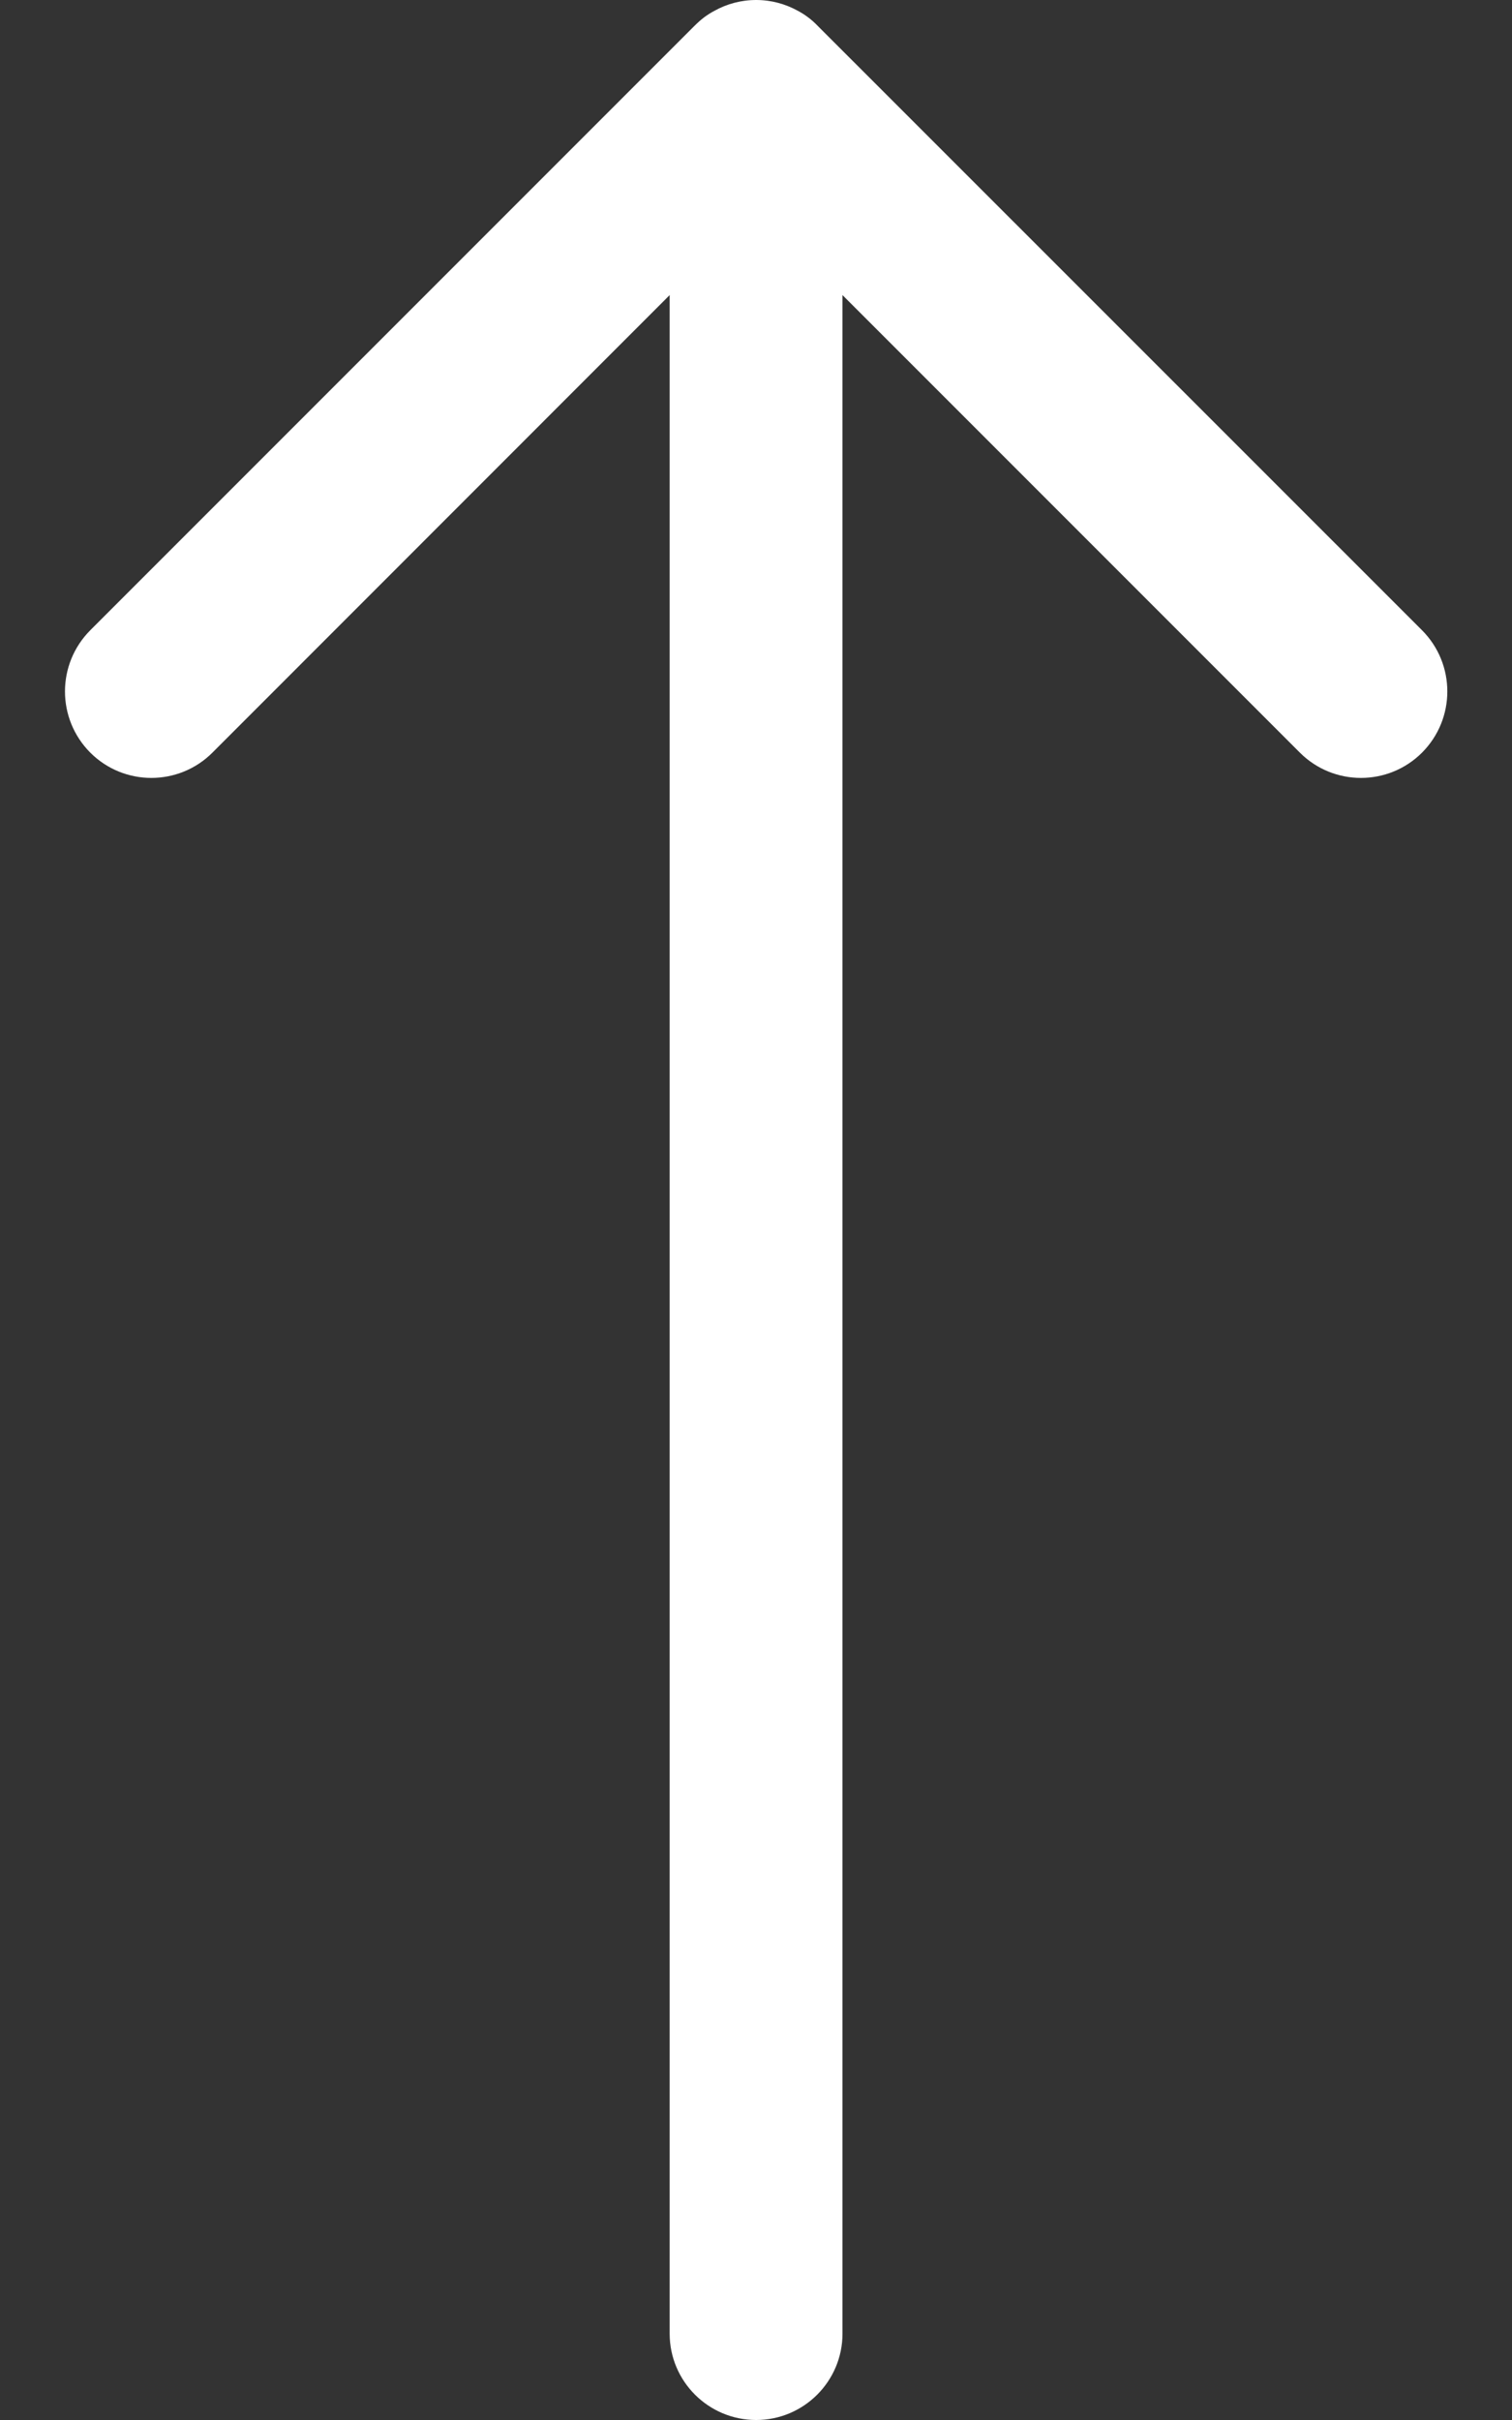
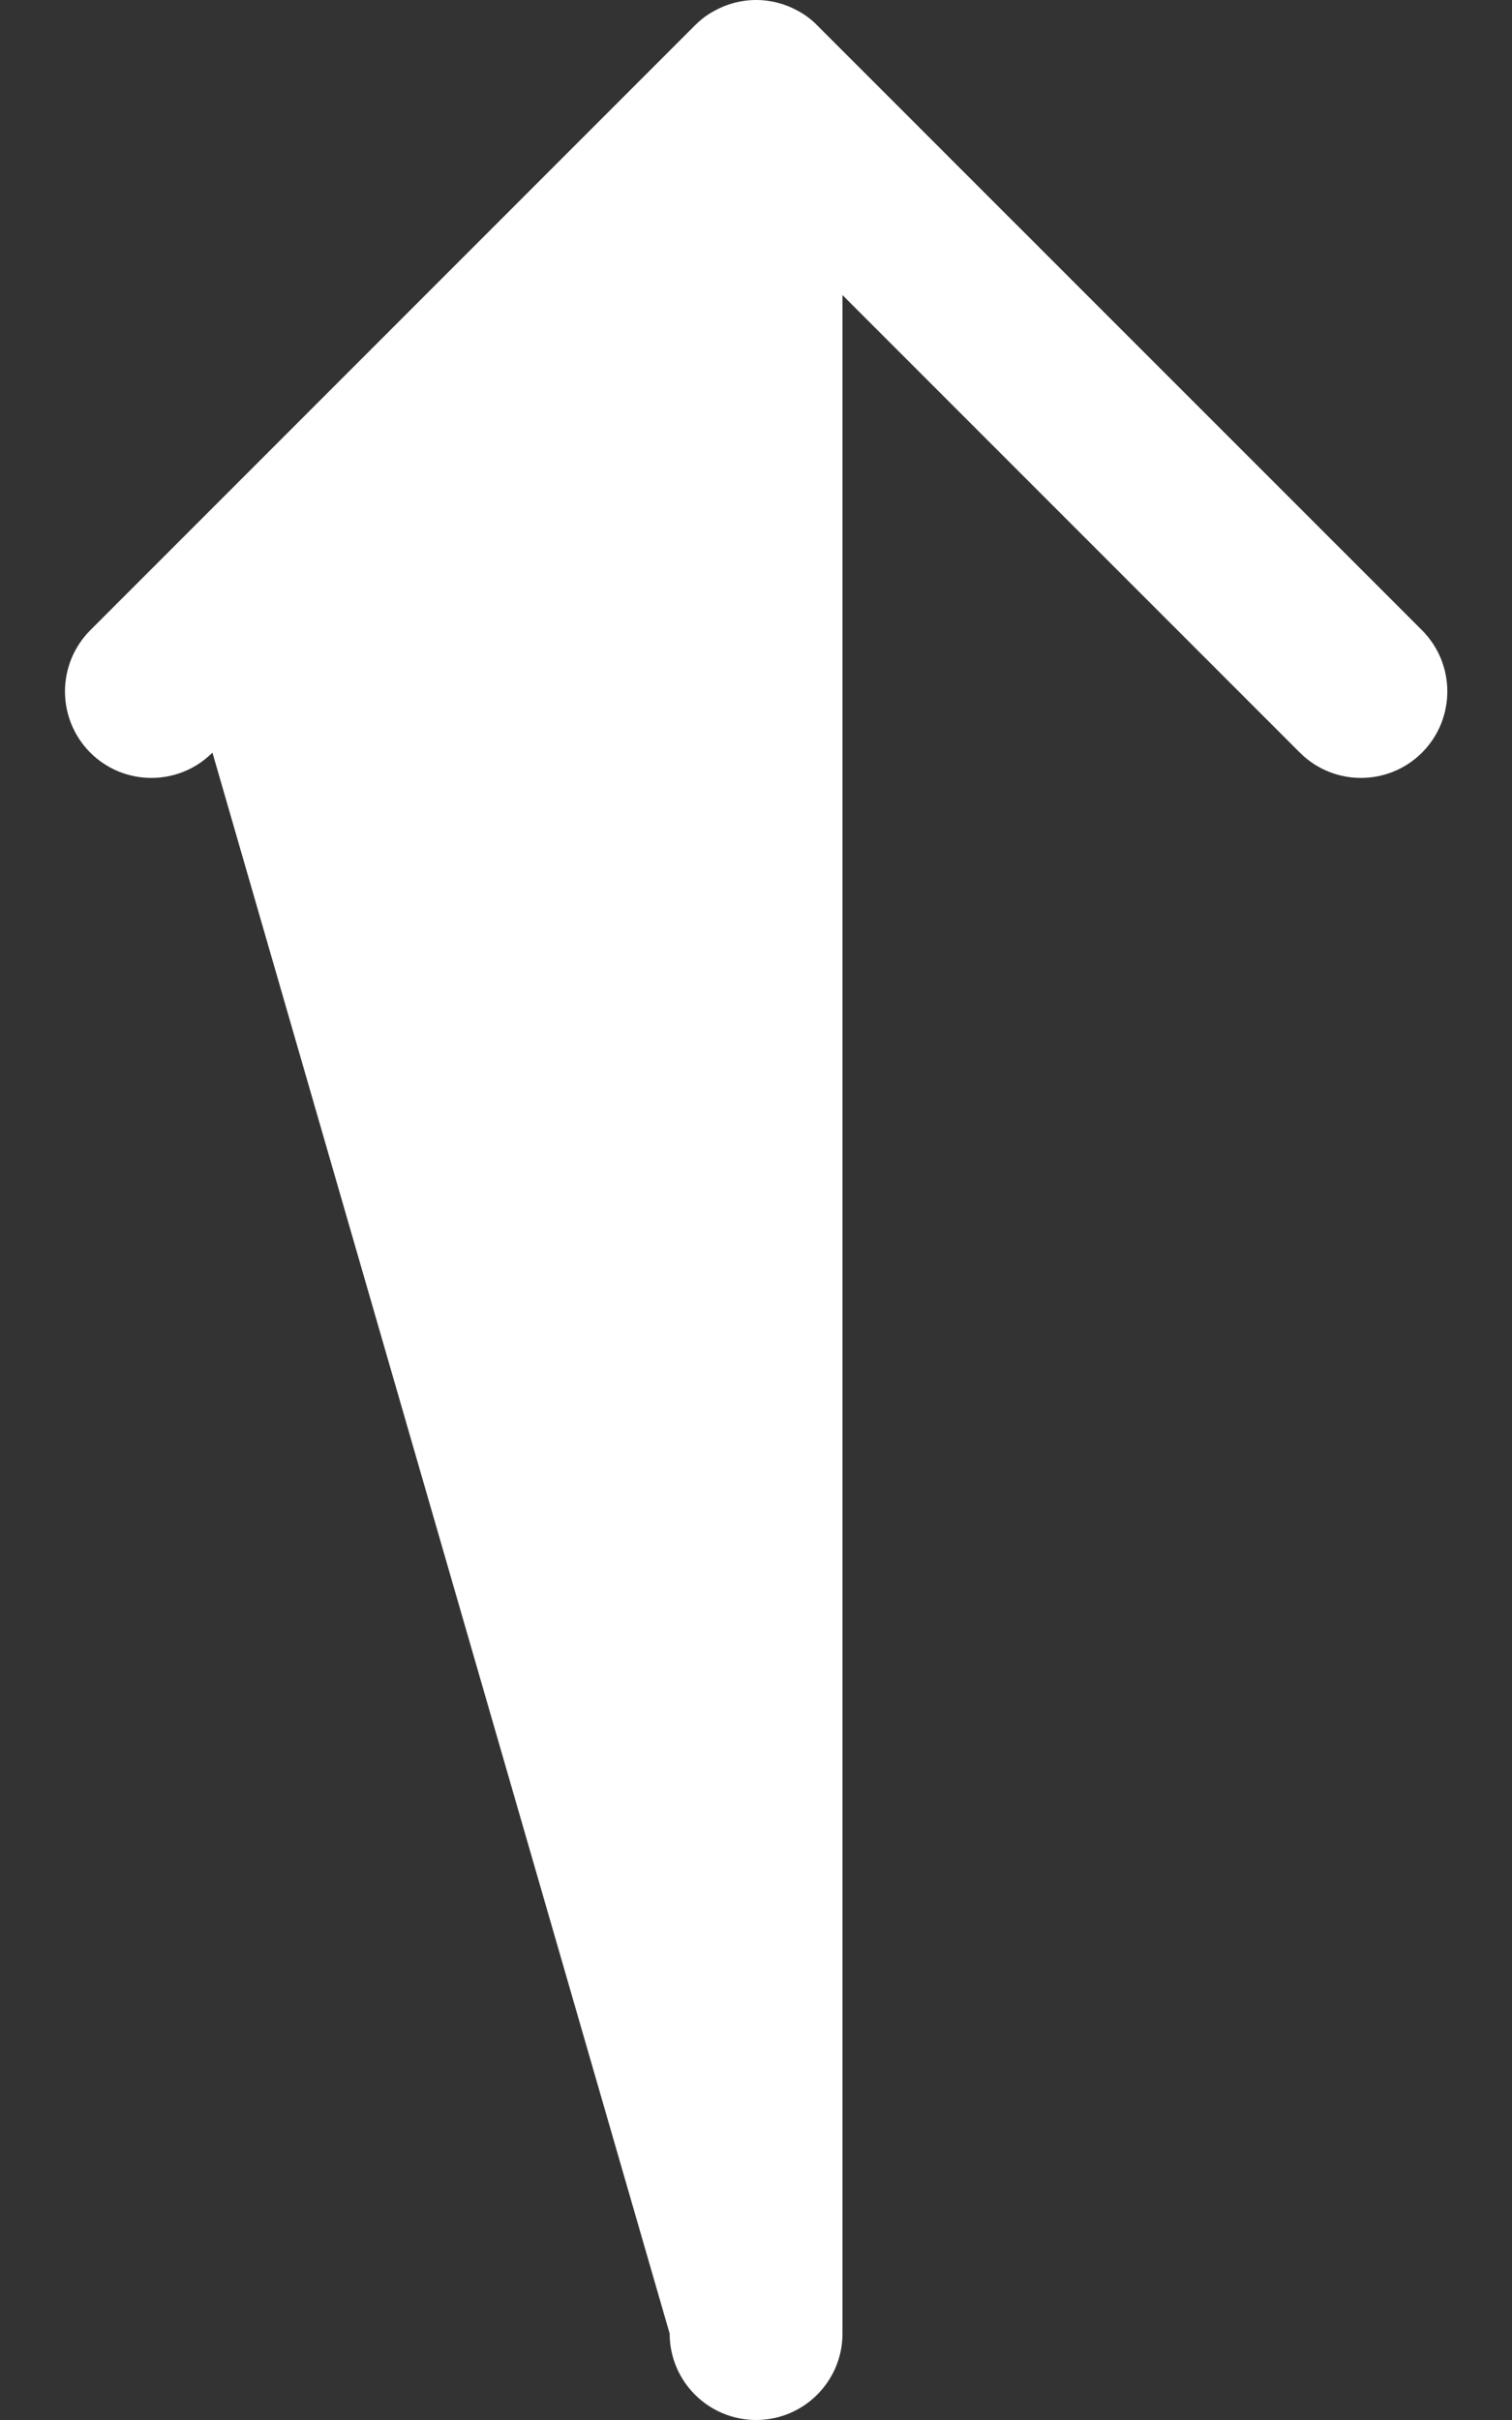
<svg xmlns="http://www.w3.org/2000/svg" width="10" height="16" viewBox="0 0 10 16" fill="none">
  <rect x="0" y="0" width="10" height="16" fill="#333333" stroke="none" />
-   <path fill-rule="evenodd" clip-rule="evenodd" d="M4.429 15.429C4.429 15.744 4.685 16 5.001 16C5.316 16 5.572 15.744 5.572 15.429L5.572 1.951L8.597 4.976C8.82 5.199 9.182 5.199 9.405 4.976C9.628 4.752 9.628 4.391 9.405 4.167L5.409 0.172C5.389 0.151 5.368 0.132 5.345 0.115C5.323 0.098 5.3 0.084 5.276 0.071C5.194 0.026 5.101 1.51643e-06 5.001 1.5077e-06C4.901 1.49898e-06 4.807 0.026 4.726 0.071C4.701 0.084 4.678 0.099 4.655 0.116C4.633 0.133 4.612 0.152 4.592 0.172L0.597 4.167C0.374 4.391 0.374 4.752 0.597 4.976C0.82 5.199 1.182 5.199 1.405 4.976L4.429 1.951L4.429 15.429Z" fill="white" />
+   <path fill-rule="evenodd" clip-rule="evenodd" d="M4.429 15.429C4.429 15.744 4.685 16 5.001 16C5.316 16 5.572 15.744 5.572 15.429L5.572 1.951L8.597 4.976C8.82 5.199 9.182 5.199 9.405 4.976C9.628 4.752 9.628 4.391 9.405 4.167L5.409 0.172C5.389 0.151 5.368 0.132 5.345 0.115C5.323 0.098 5.3 0.084 5.276 0.071C5.194 0.026 5.101 1.51643e-06 5.001 1.5077e-06C4.901 1.49898e-06 4.807 0.026 4.726 0.071C4.701 0.084 4.678 0.099 4.655 0.116C4.633 0.133 4.612 0.152 4.592 0.172L0.597 4.167C0.374 4.391 0.374 4.752 0.597 4.976C0.82 5.199 1.182 5.199 1.405 4.976L4.429 15.429Z" fill="white" />
</svg>